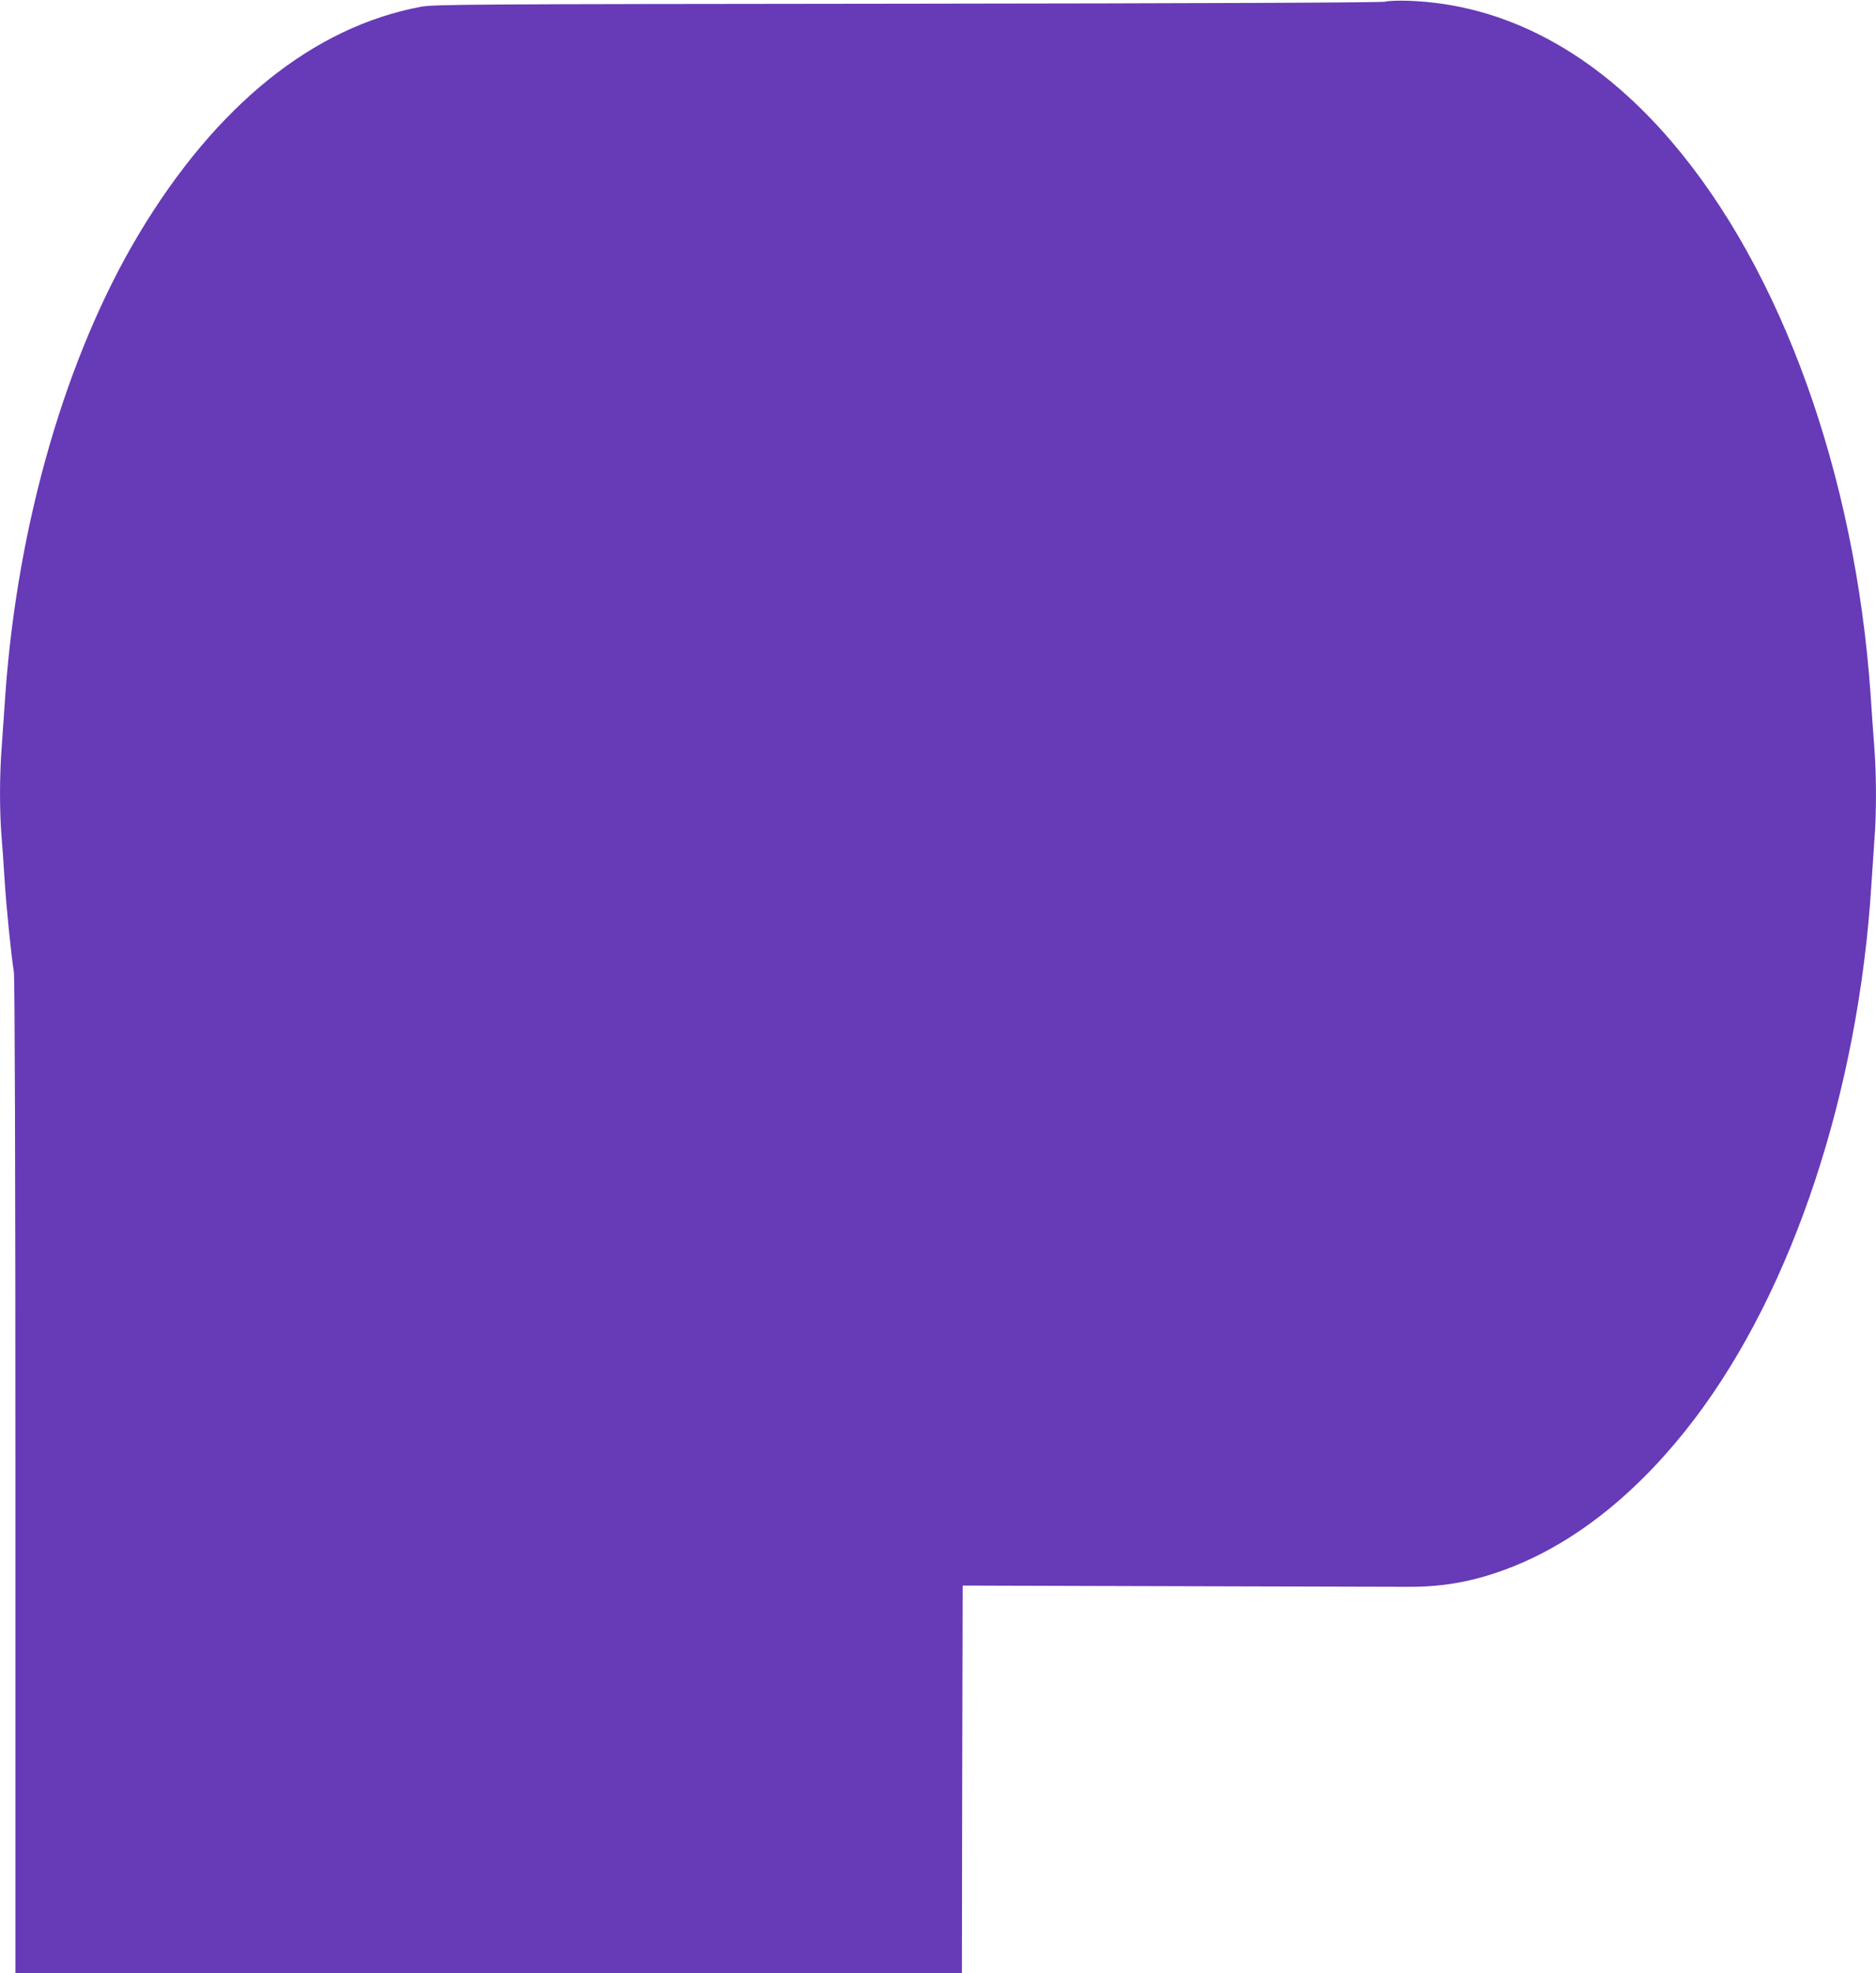
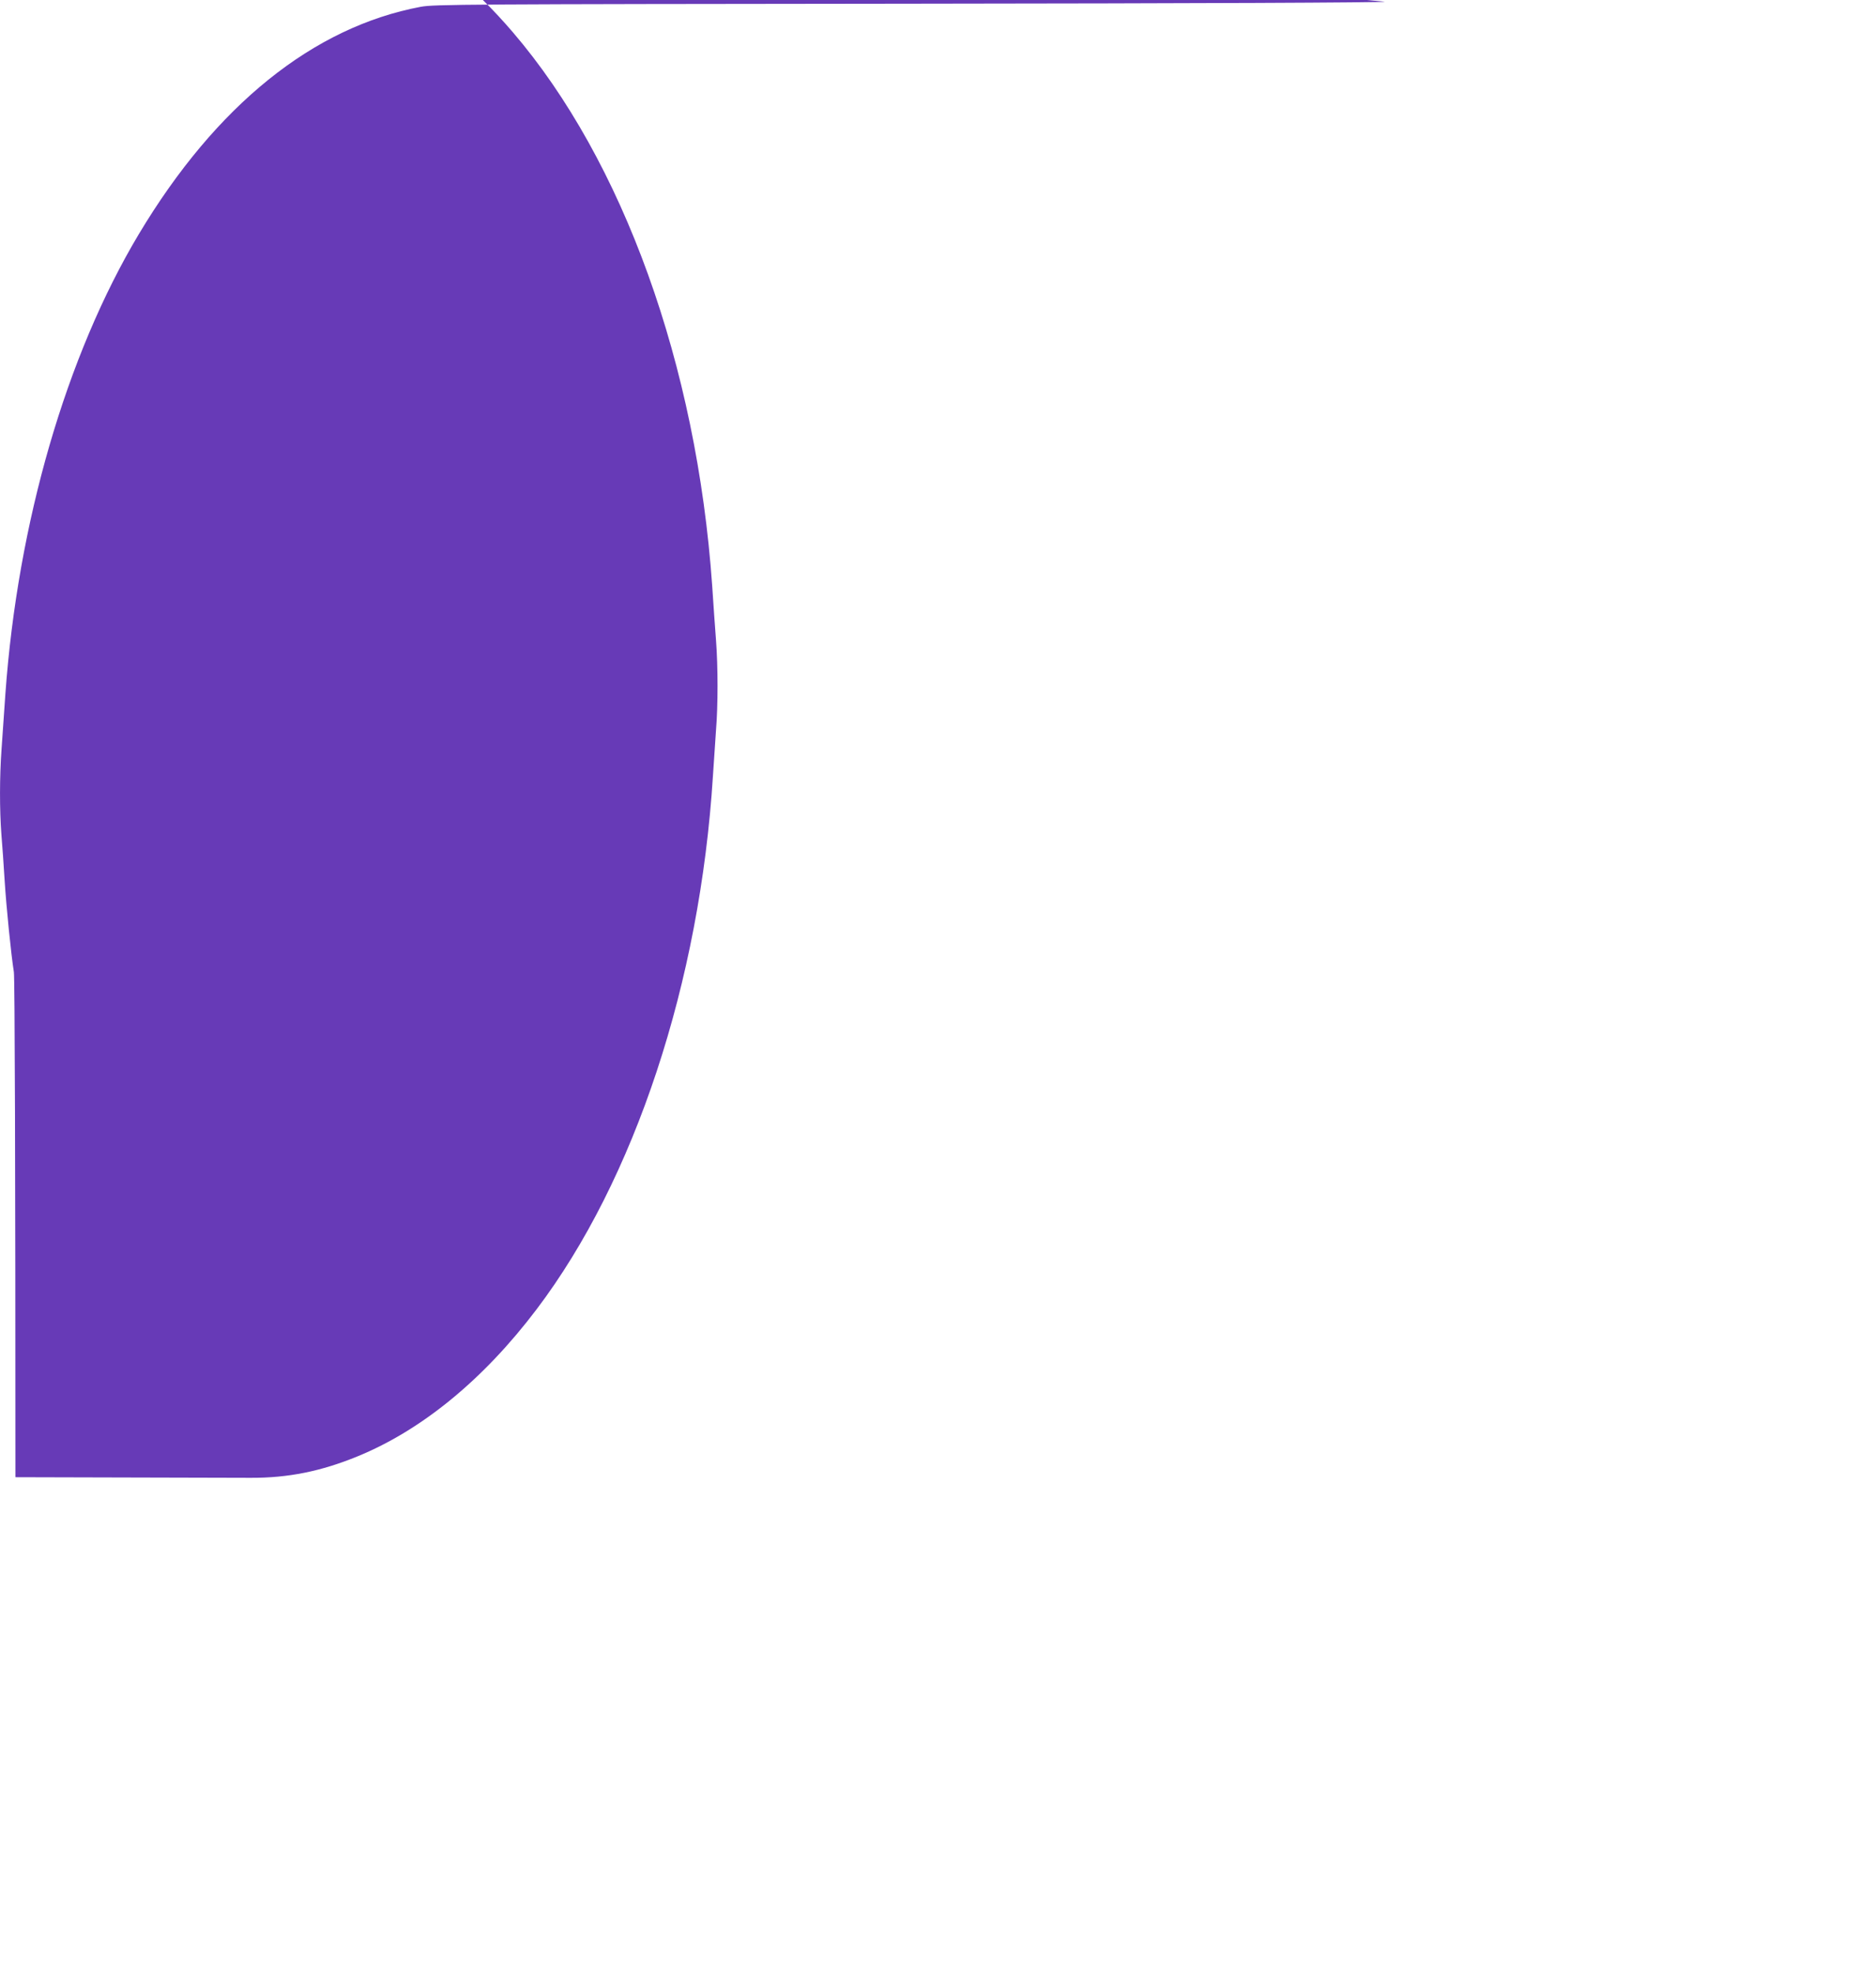
<svg xmlns="http://www.w3.org/2000/svg" version="1.0" width="1217pt" height="1280pt" viewBox="0 0 1217 1280" preserveAspectRatio="xMidYMid meet">
  <g transform="translate(0,1280) scale(0.1,-0.1)" fill="#673ab7" stroke="none">
-     <path d="M8985 12789 c-25 -6 -1181 -11 -3100 -13 -2880 -3 -3066 -4 -3155 -20 -698 -131 -1329 -639 -1829 -1474 -472 -789 -786 -1873 -866 -2982 -8 -118 -19 -280 -25 -360 -13 -181 -13 -391 -1 -552 6 -68 15 -202 21 -298 11 -175 42 -482 60 -595 6 -37 10 -1283 10 -3277 l0 -3218 3070 0 3070 0 2 1258 3 1257 1370 -4 c754 -2 1440 -4 1525 -4 244 -1 457 42 694 139 418 171 818 499 1162 954 636 840 1060 2121 1144 3460 6 96 15 230 20 298 13 158 13 410 0 581 -6 75 -17 235 -25 356 -100 1429 -578 2755 -1294 3590 -494 577 -1079 889 -1706 910 -60 2 -128 0 -150 -6z" />
+     <path d="M8985 12789 c-25 -6 -1181 -11 -3100 -13 -2880 -3 -3066 -4 -3155 -20 -698 -131 -1329 -639 -1829 -1474 -472 -789 -786 -1873 -866 -2982 -8 -118 -19 -280 -25 -360 -13 -181 -13 -391 -1 -552 6 -68 15 -202 21 -298 11 -175 42 -482 60 -595 6 -37 10 -1283 10 -3277 c754 -2 1440 -4 1525 -4 244 -1 457 42 694 139 418 171 818 499 1162 954 636 840 1060 2121 1144 3460 6 96 15 230 20 298 13 158 13 410 0 581 -6 75 -17 235 -25 356 -100 1429 -578 2755 -1294 3590 -494 577 -1079 889 -1706 910 -60 2 -128 0 -150 -6z" />
  </g>
</svg>